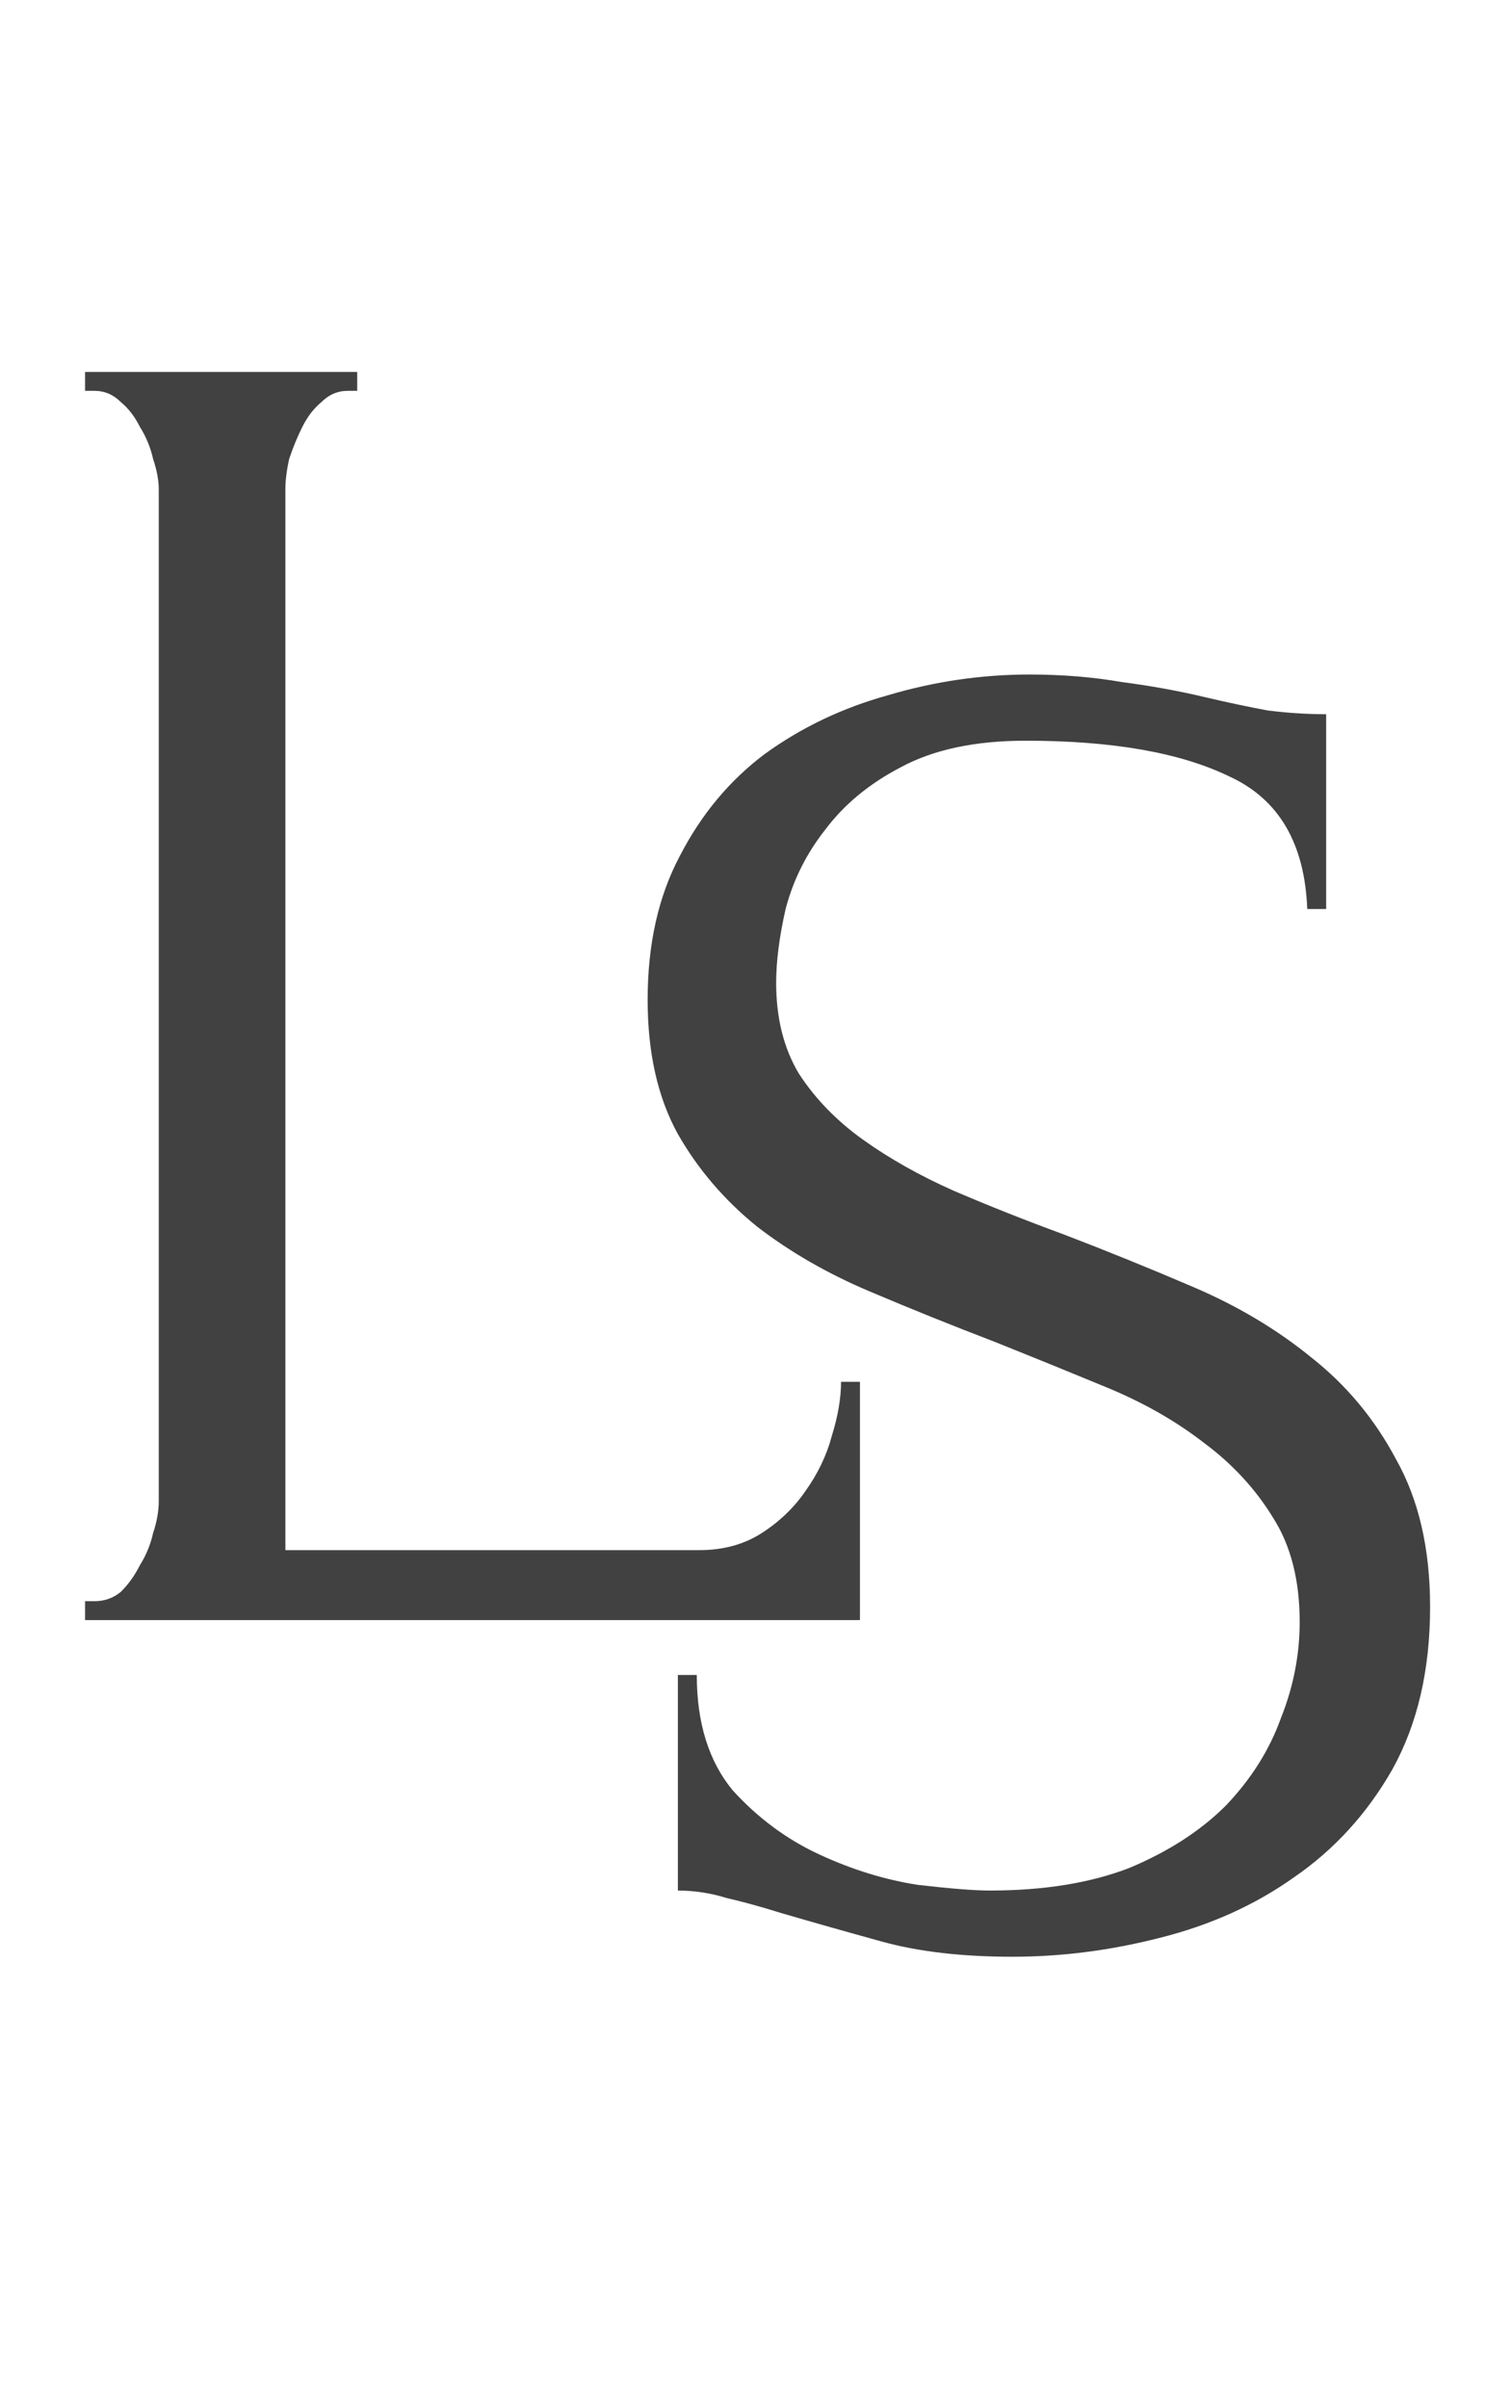
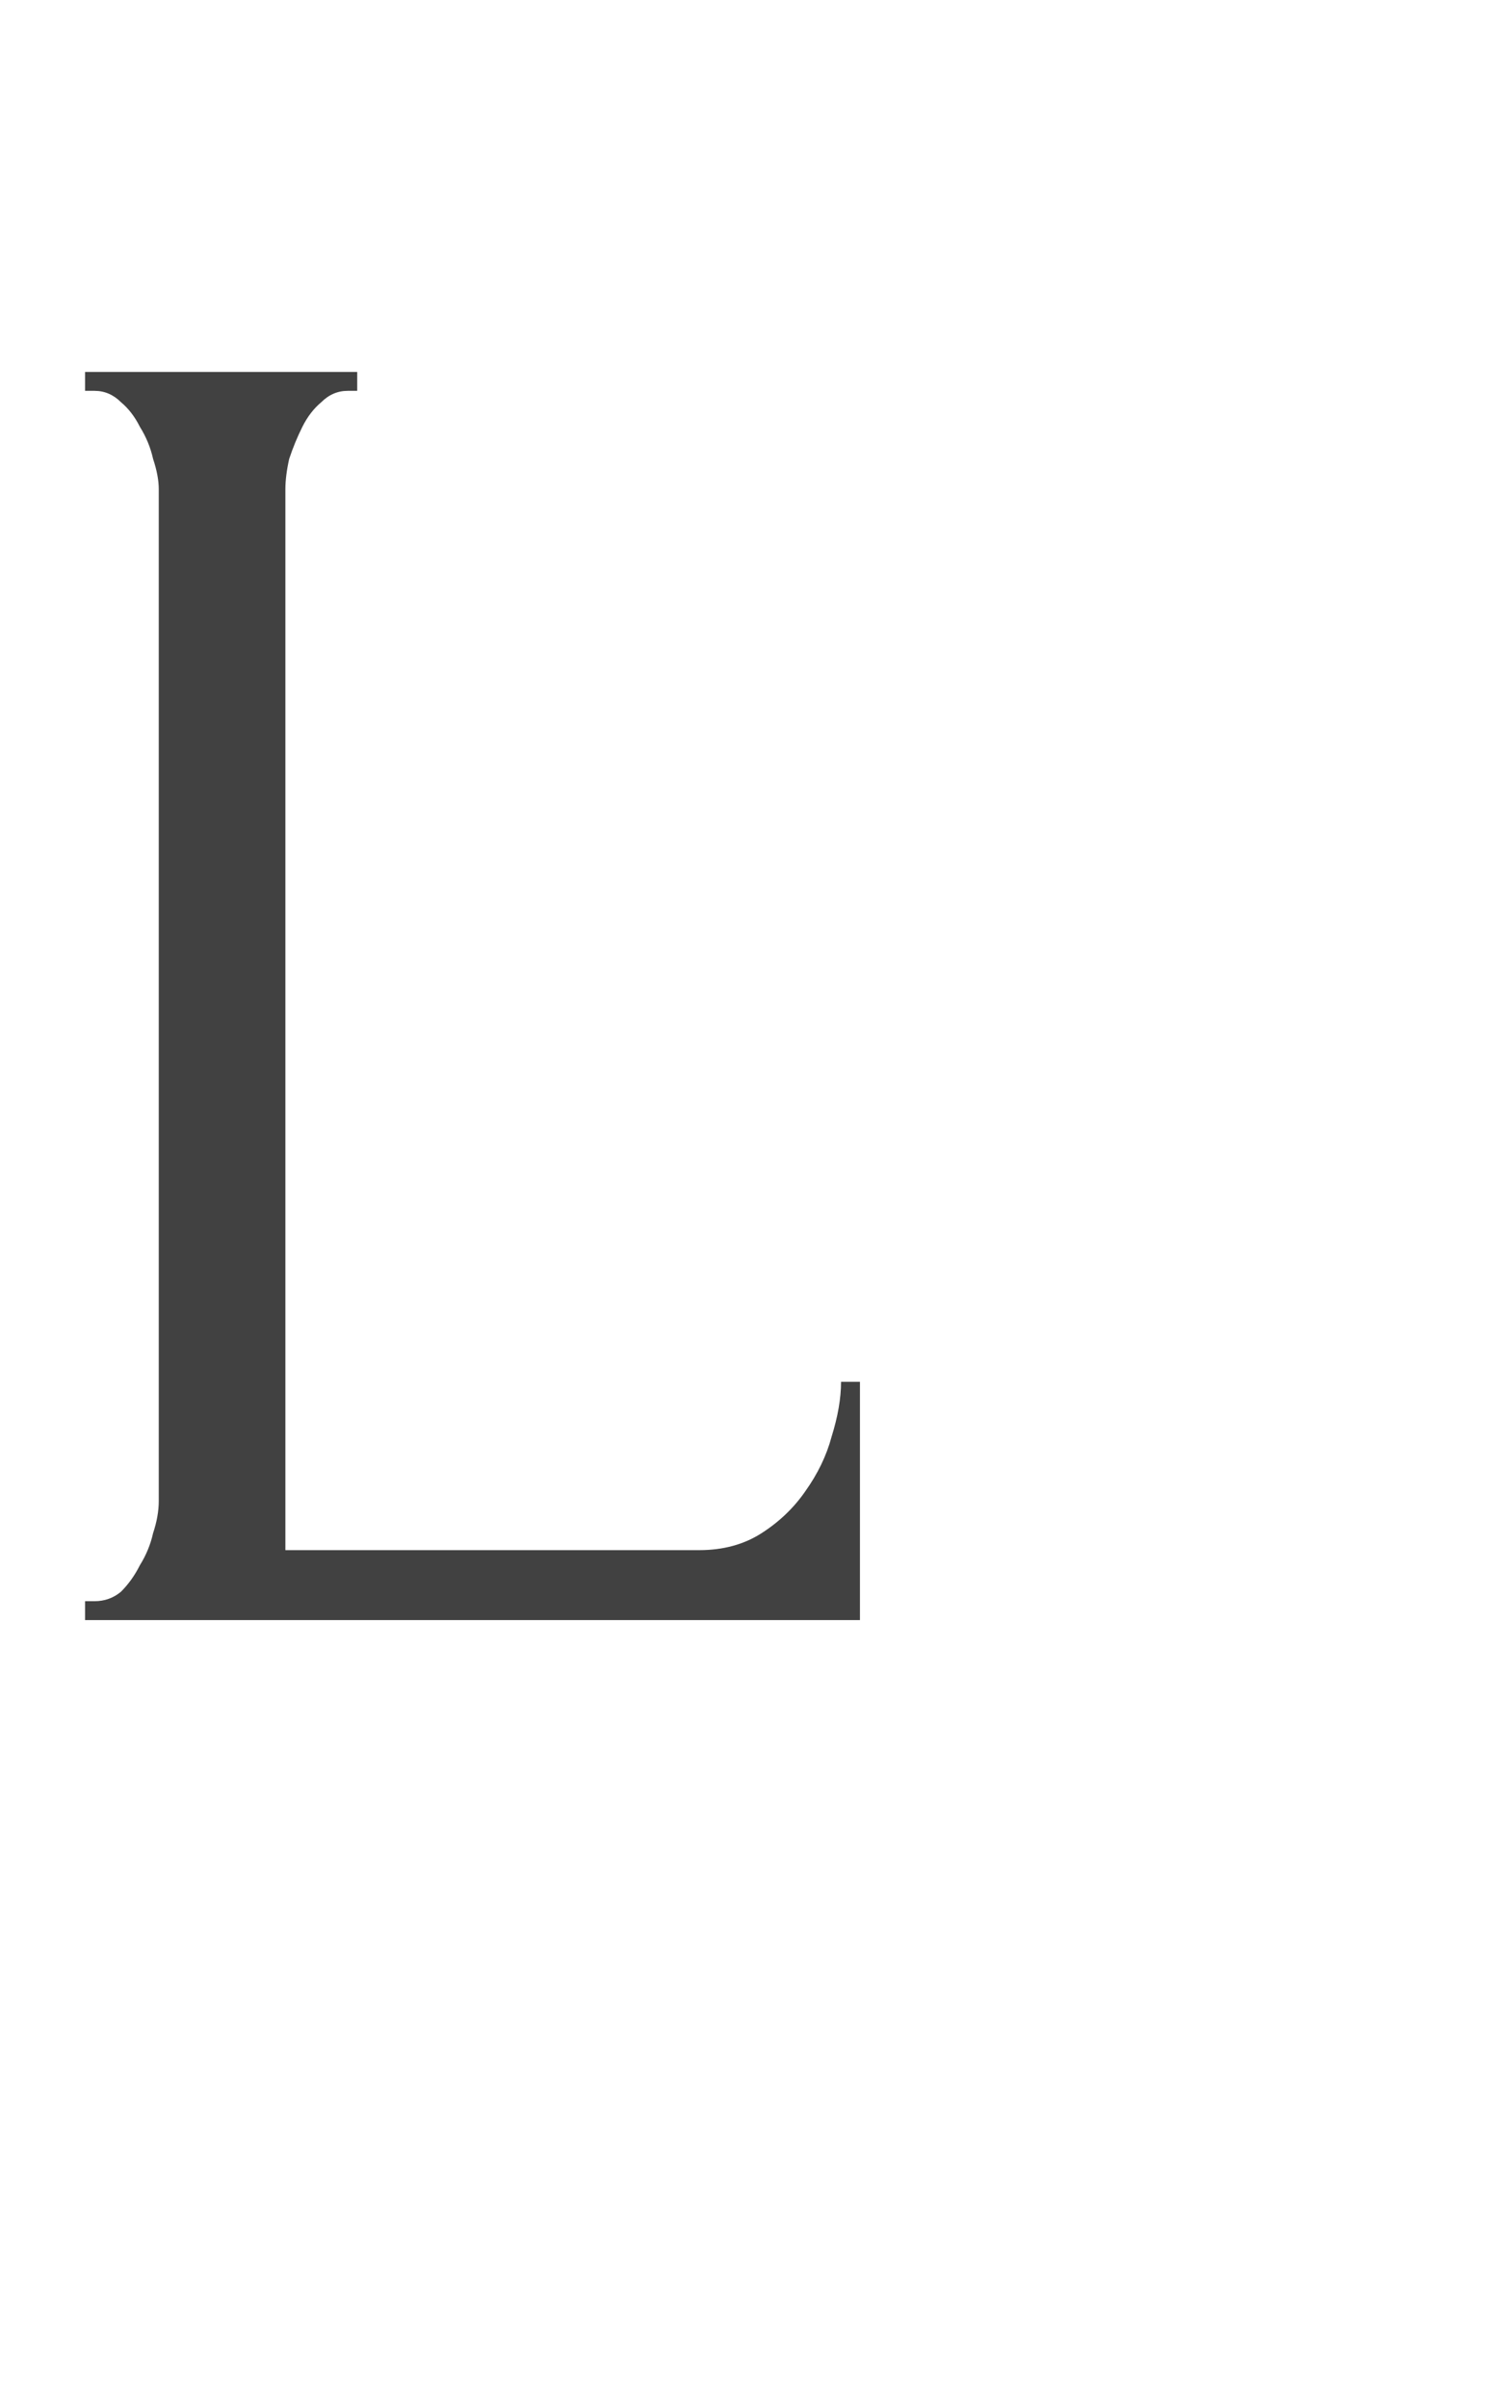
<svg xmlns="http://www.w3.org/2000/svg" width="240" height="382" viewBox="0 0 240 382" fill="none">
  <path d="M13.5 254H15C16.6 254 18 253.5 19.2 252.5C20.4 251.3 21.4 249.9 22.2 248.3C23.2 246.7 23.9 245 24.3 243.2C24.9 241.4 25.2 239.7 25.2 238.1V77.6C25.2 76.2 24.9 74.6 24.3 72.8C23.9 71 23.2 69.3 22.2 67.7C21.4 66.1 20.4 64.8 19.2 63.8C18 62.6 16.6 62 15 62H13.5V59H56.7V62H55.2C53.6 62 52.2 62.6 51 63.8C49.8 64.8 48.8 66.1 48 67.7C47.2 69.3 46.5 71 45.9 72.8C45.5 74.6 45.3 76.2 45.3 77.6V245.9H111C114.8 245.9 118.1 245 120.9 243.2C123.7 241.4 126 239.2 127.8 236.6C129.8 233.8 131.2 230.9 132 227.9C133 224.7 133.5 221.8 133.5 219.2H136.5V257H13.5V254Z" fill="#414141" />
-   <path d="M227 254.9C227 264.9 225 273.5 221 280.7C217 287.7 211.8 293.4 205.4 297.8C199.2 302.2 192.1 305.4 184.1 307.4C176.3 309.4 168.5 310.4 160.7 310.4C152.7 310.4 145.8 309.6 140 308C134.2 306.4 128.9 304.9 124.1 303.5C120.9 302.5 118 301.7 115.4 301.1C112.8 300.3 110.2 299.9 107.6 299.9V265.7H110.6C110.6 273.3 112.5 279.4 116.3 284C120.3 288.4 124.9 291.8 130.1 294.2C135.3 296.6 140.5 298.2 145.7 299C150.9 299.6 154.7 299.9 157.1 299.9C165.7 299.9 173.1 298.7 179.3 296.3C185.5 293.7 190.6 290.4 194.6 286.4C198.6 282.2 201.5 277.6 203.3 272.6C205.3 267.6 206.3 262.5 206.3 257.3C206.3 250.7 204.9 245.2 202.1 240.8C199.3 236.2 195.6 232.2 191 228.8C186.6 225.4 181.5 222.5 175.7 220.1C169.9 217.7 164 215.3 158 212.9C151.2 210.3 144.5 207.6 137.9 204.8C131.3 202 125.4 198.6 120.2 194.6C115 190.4 110.8 185.5 107.6 179.9C104.4 174.1 102.8 167 102.8 158.6C102.8 149.8 104.5 142.2 107.9 135.8C111.3 129.2 115.8 123.8 121.4 119.6C127.2 115.4 133.7 112.3 140.9 110.3C148.3 108.1 155.8 107 163.4 107C168.6 107 173.5 107.4 178.1 108.2C182.7 108.8 187.1 109.6 191.3 110.6C194.7 111.4 198 112.1 201.2 112.7C204.4 113.1 207.5 113.3 210.5 113.3V144.2H207.5C207.1 133.8 203 126.8 195.2 123.2C187.4 119.4 176.6 117.5 162.8 117.5C154.8 117.5 148.2 118.9 143 121.7C138 124.3 134 127.6 131 131.6C128 135.4 125.9 139.6 124.7 144.2C123.7 148.6 123.2 152.5 123.2 155.9C123.2 161.5 124.4 166.3 126.8 170.3C129.4 174.3 132.8 177.8 137 180.8C141.2 183.8 146 186.5 151.4 188.9C157 191.3 162.8 193.6 168.8 195.8C175.6 198.4 182.5 201.2 189.5 204.2C196.5 207.2 202.7 210.9 208.1 215.3C213.7 219.7 218.2 225.1 221.6 231.5C225.2 237.9 227 245.7 227 254.9Z" fill="#414141" />
</svg>